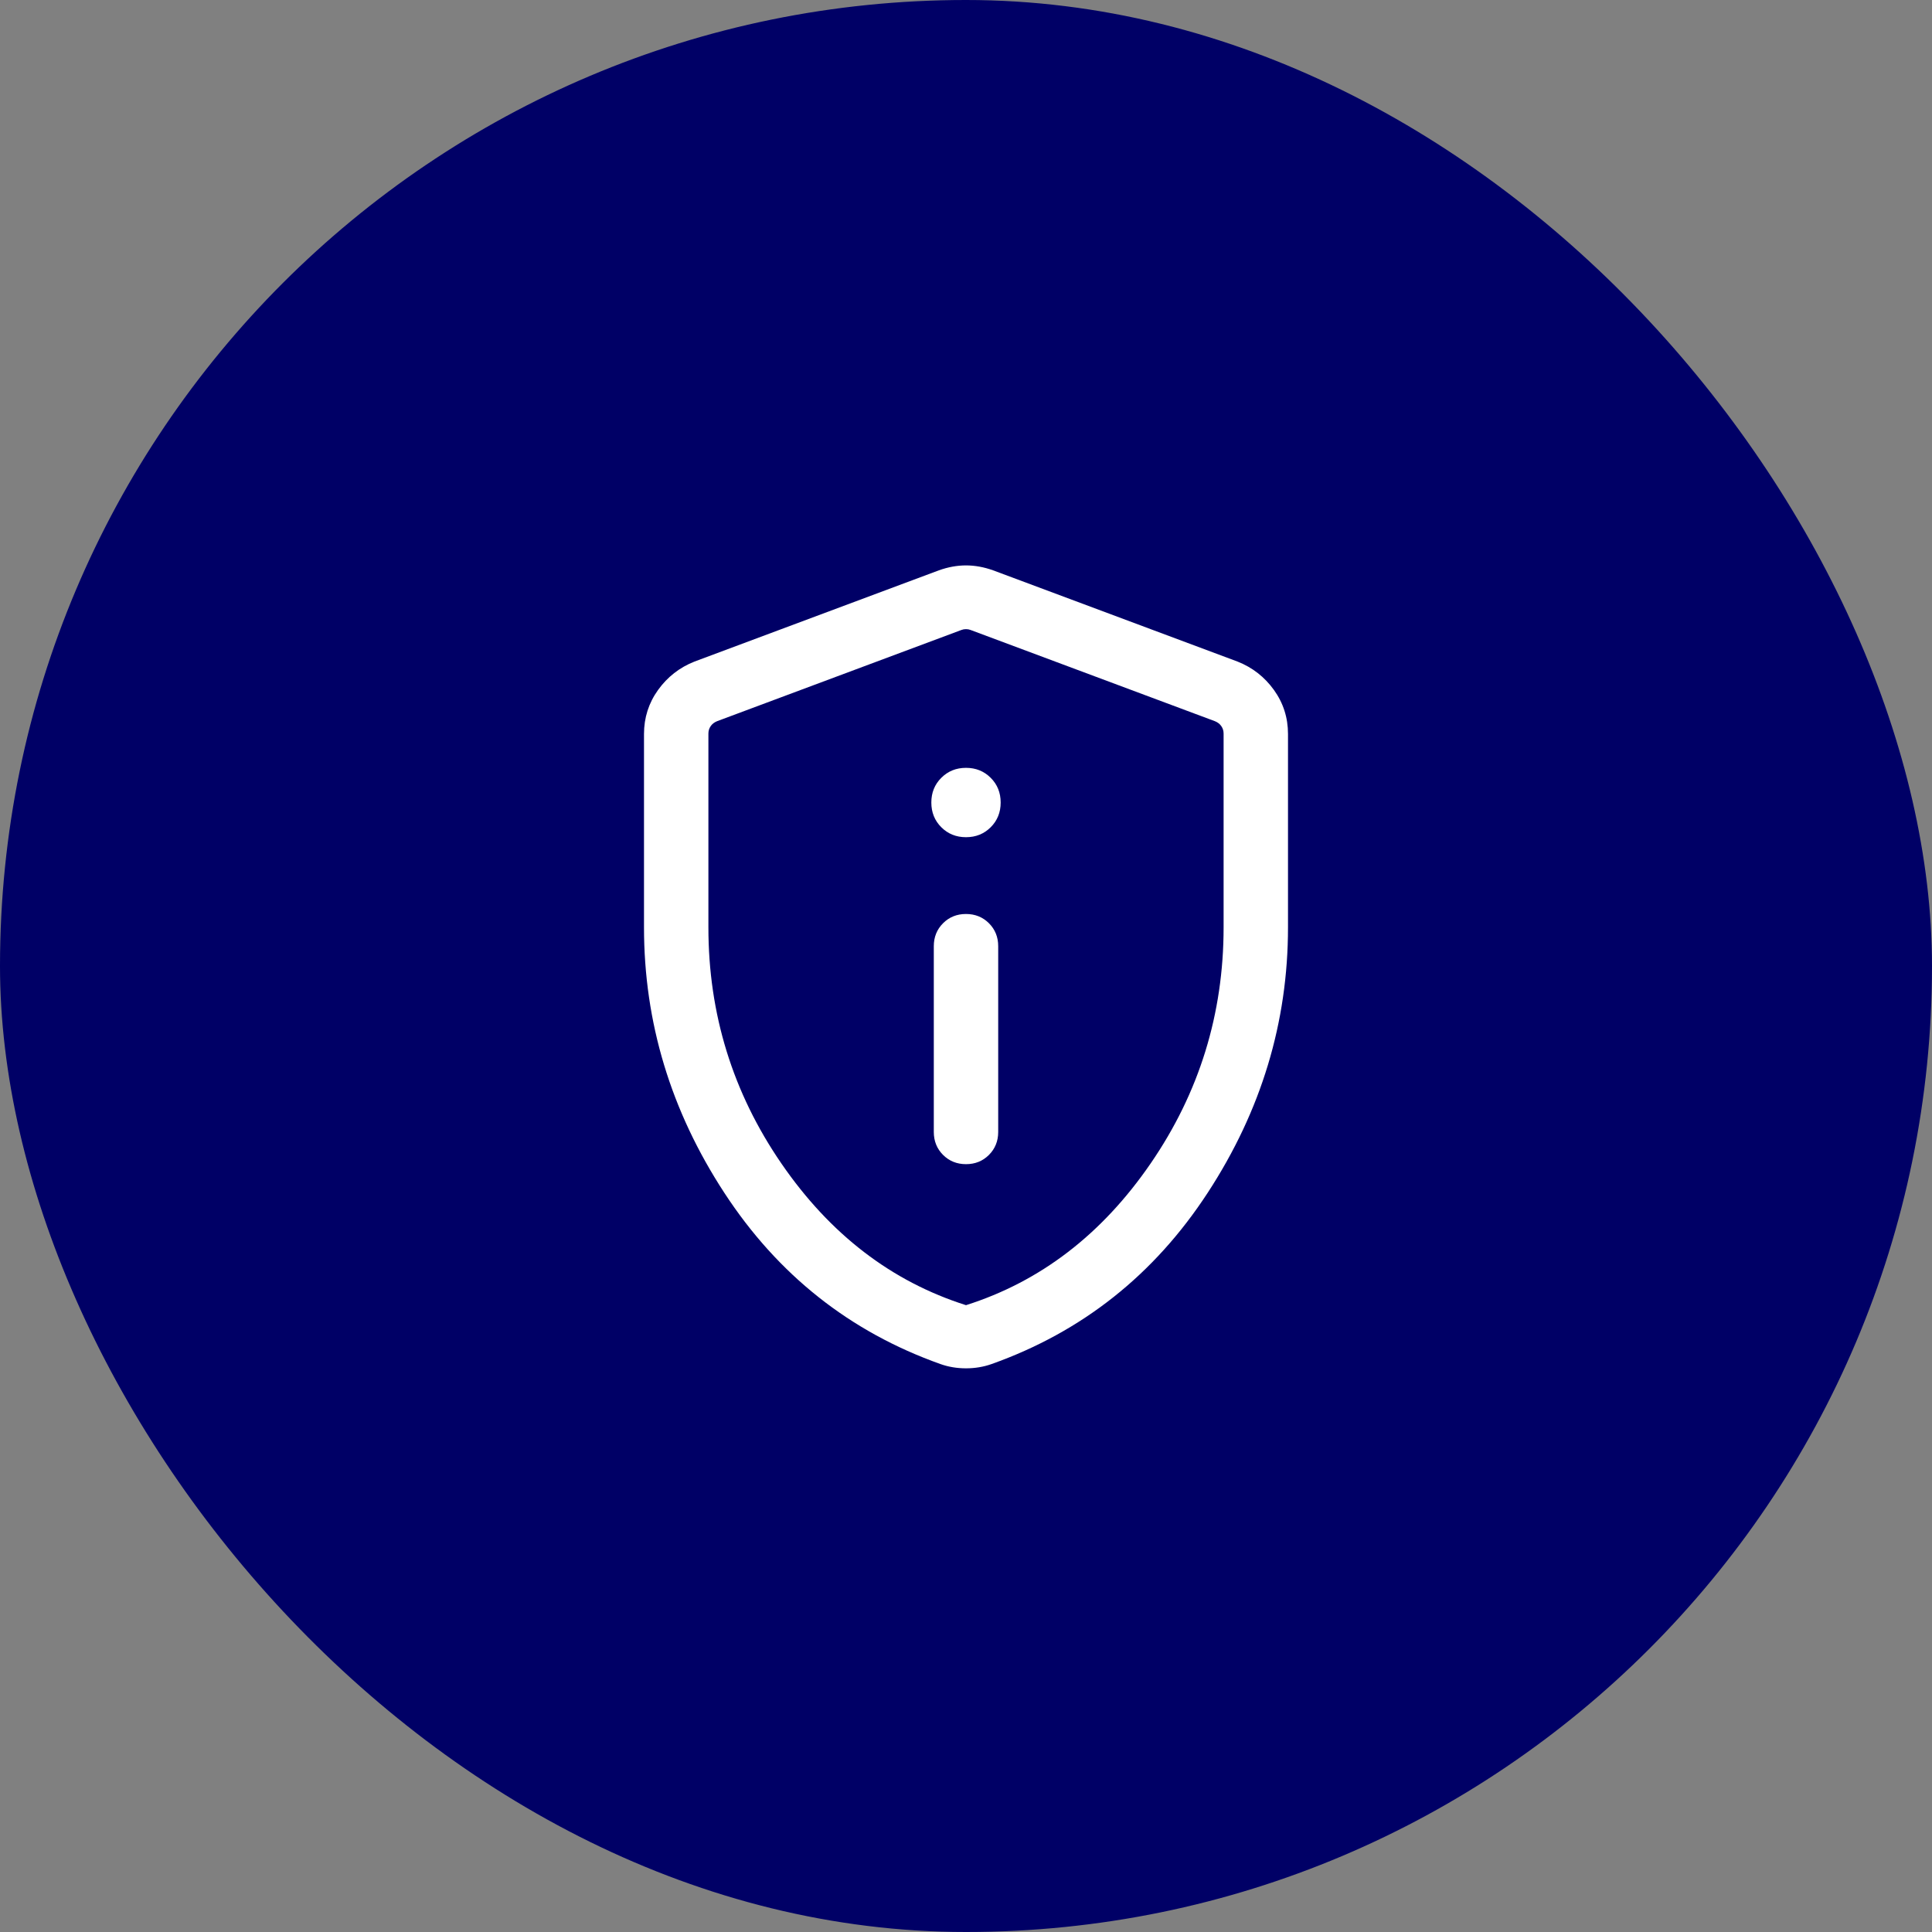
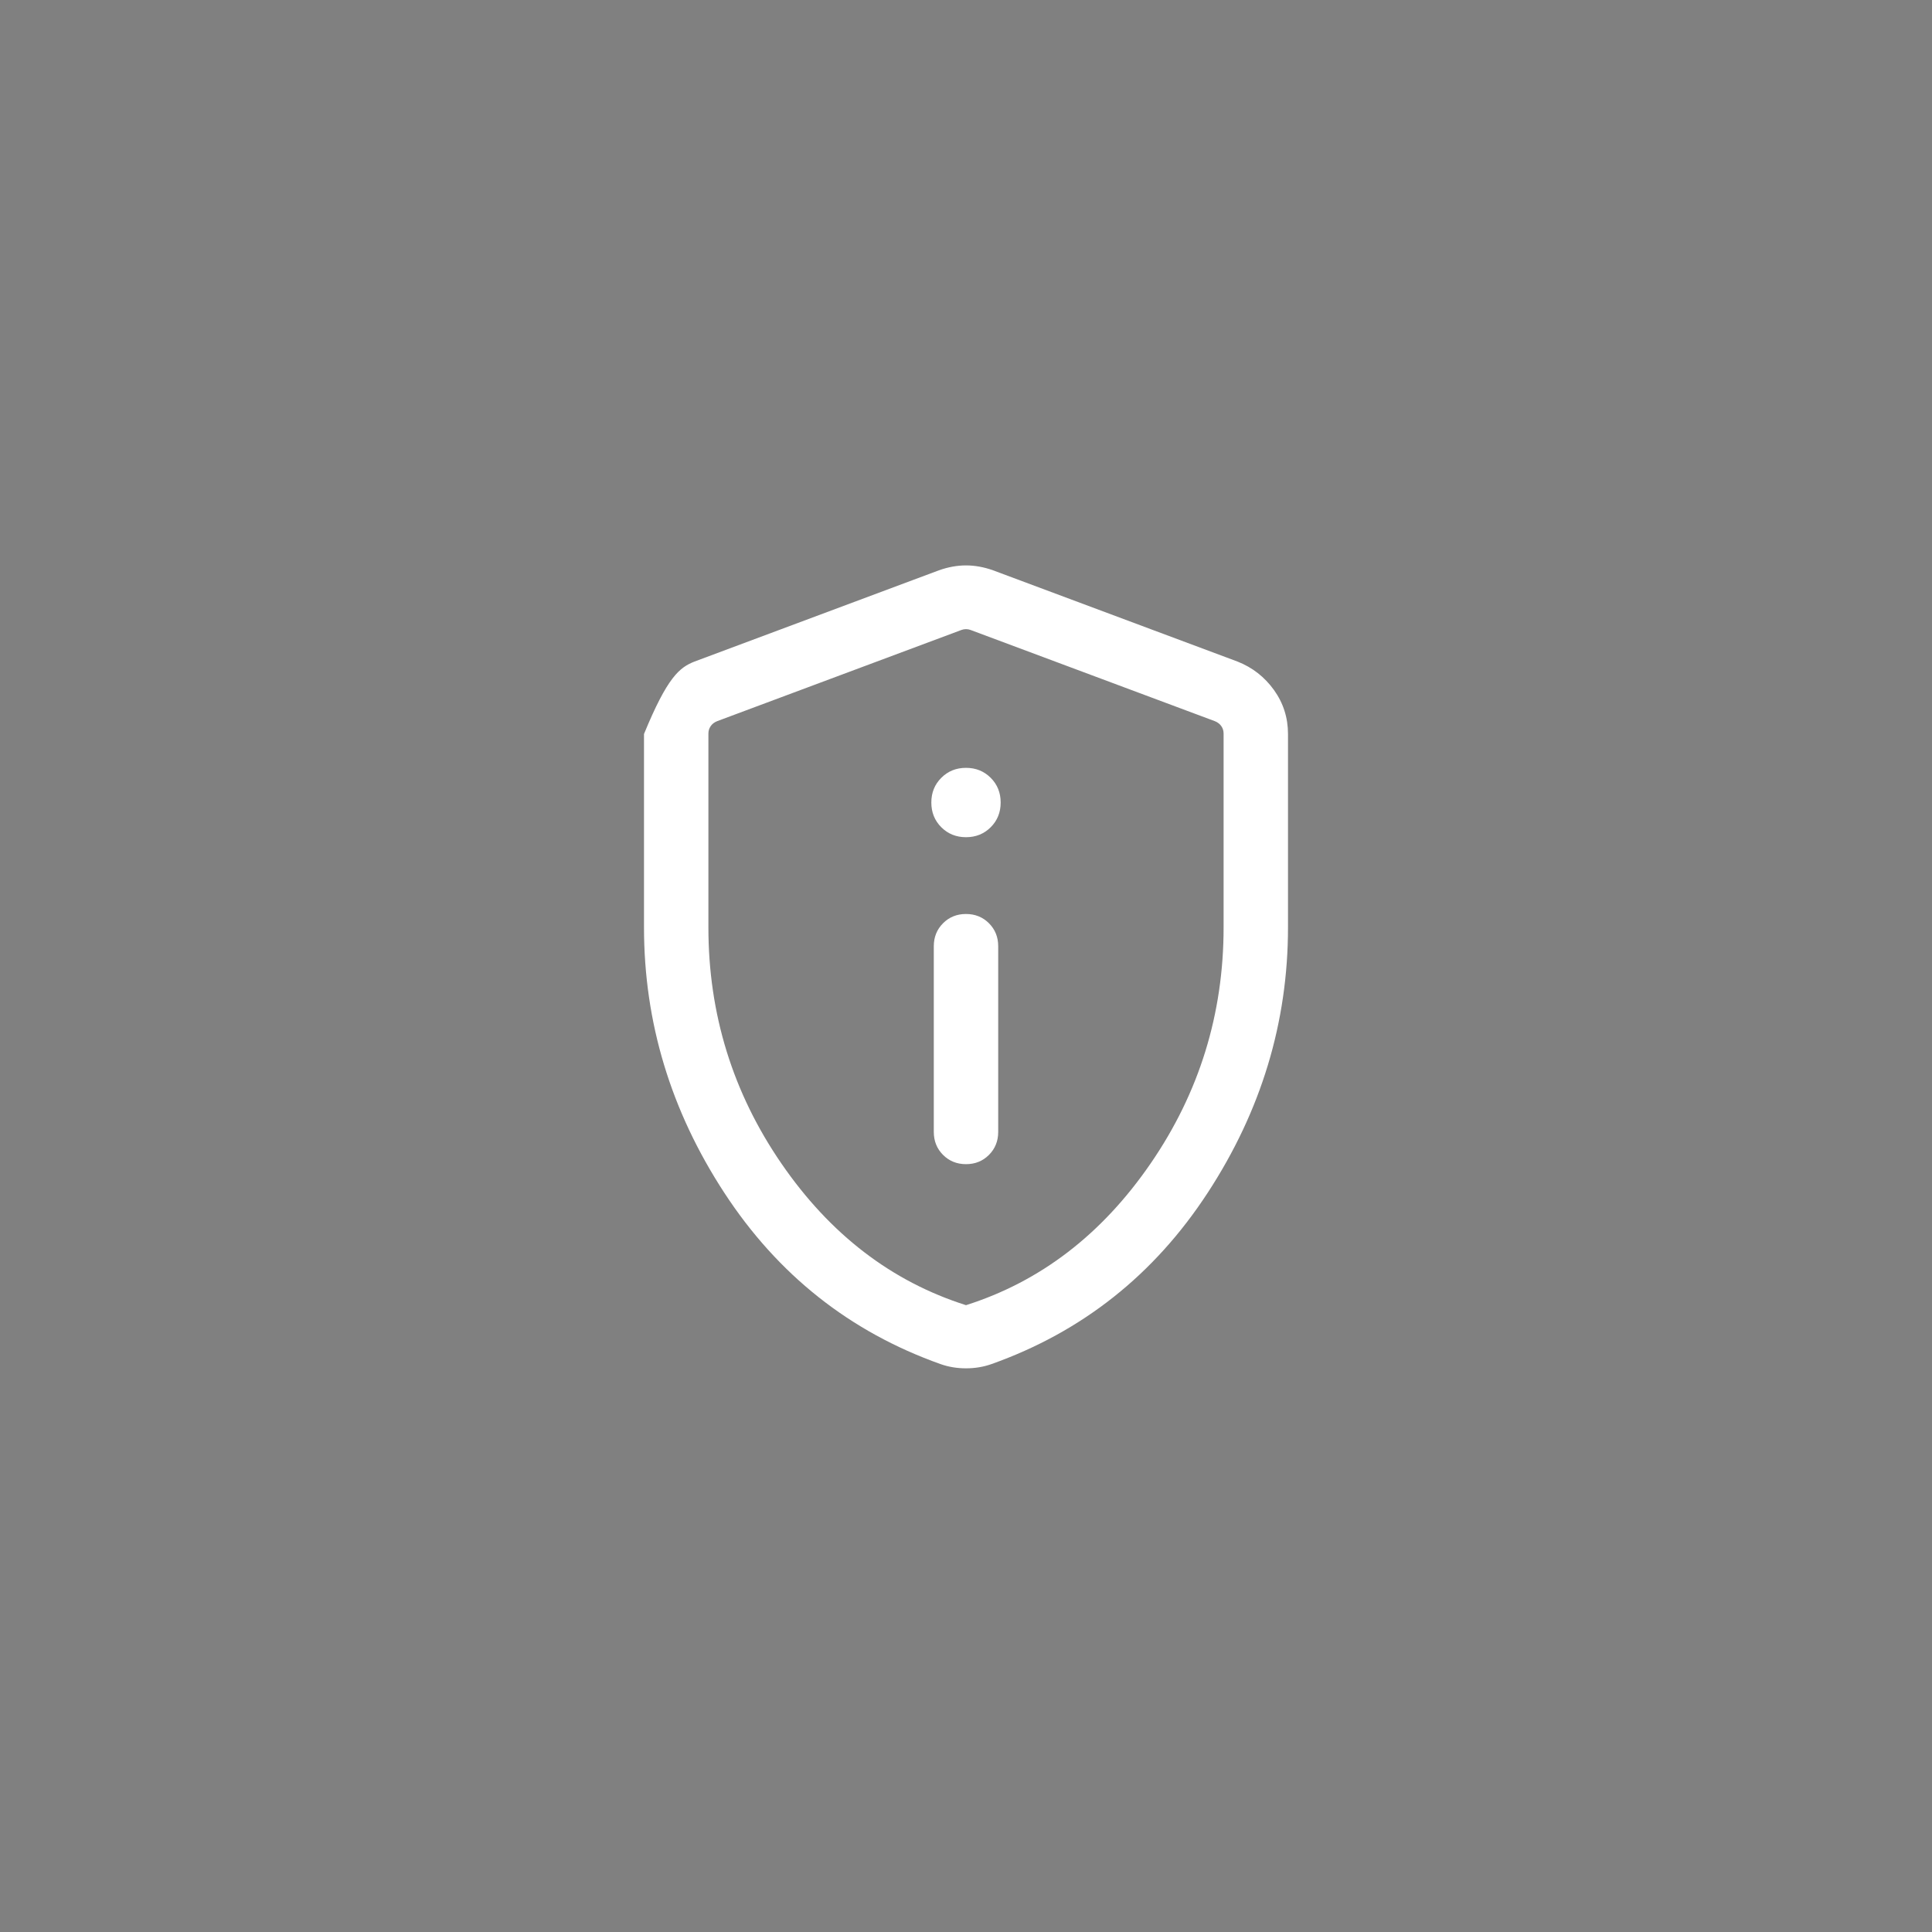
<svg xmlns="http://www.w3.org/2000/svg" width="90" height="90" viewBox="0 0 90 90" fill="none">
  <rect x="0" y="0" width="90" height="90" fill="#808080" stroke="none" />
-   <rect width="90" height="90" rx="45" fill="#000066" />
-   <path d="M45.001 54.231C45.426 54.231 45.782 54.087 46.069 53.8C46.356 53.512 46.5 53.156 46.5 52.731V44.077C46.5 43.652 46.356 43.296 46.069 43.008C45.781 42.721 45.425 42.577 44.999 42.577C44.574 42.577 44.218 42.721 43.931 43.008C43.644 43.296 43.5 43.652 43.5 44.077V52.731C43.5 53.156 43.644 53.512 43.931 53.8C44.219 54.087 44.575 54.231 45.001 54.231ZM45 39C45.458 39 45.841 38.845 46.151 38.536C46.461 38.226 46.615 37.842 46.615 37.385C46.615 36.927 46.461 36.543 46.151 36.234C45.841 35.924 45.458 35.769 45 35.769C44.542 35.769 44.159 35.924 43.849 36.234C43.539 36.543 43.385 36.927 43.385 37.385C43.385 37.842 43.539 38.226 43.849 38.536C44.159 38.845 44.542 39 45 39ZM45 63.742C44.792 63.742 44.588 63.726 44.388 63.692C44.188 63.659 43.995 63.609 43.807 63.542C39.59 62.042 36.234 59.383 33.74 55.563C31.247 51.744 30 47.623 30 43.2V34.192C30 33.433 30.218 32.749 30.655 32.141C31.092 31.534 31.657 31.093 32.35 30.819L43.735 26.569C44.163 26.416 44.585 26.339 45 26.339C45.415 26.339 45.837 26.416 46.265 26.569L57.65 30.819C58.343 31.093 58.908 31.534 59.345 32.141C59.782 32.749 60 33.433 60 34.192V43.2C60 47.623 58.753 51.744 56.26 55.563C53.766 59.383 50.41 62.042 46.193 63.542C46.005 63.609 45.812 63.659 45.611 63.692C45.411 63.726 45.208 63.742 45 63.742ZM45 60.8C48.467 59.7 51.333 57.5 53.6 54.2C55.867 50.9 57 47.233 57 43.2V34.173C57 34.045 56.965 33.93 56.894 33.827C56.824 33.724 56.724 33.648 56.596 33.596L45.212 29.346C45.147 29.321 45.077 29.308 45 29.308C44.923 29.308 44.852 29.321 44.788 29.346L33.404 33.596C33.276 33.648 33.176 33.724 33.106 33.827C33.035 33.93 33 34.045 33 34.173V43.2C33 47.233 34.133 50.9 36.4 54.2C38.667 57.5 41.533 59.7 45 60.8Z" fill="white" />
+   <path d="M45.001 54.231C45.426 54.231 45.782 54.087 46.069 53.8C46.356 53.512 46.5 53.156 46.5 52.731V44.077C46.5 43.652 46.356 43.296 46.069 43.008C45.781 42.721 45.425 42.577 44.999 42.577C44.574 42.577 44.218 42.721 43.931 43.008C43.644 43.296 43.5 43.652 43.5 44.077V52.731C43.5 53.156 43.644 53.512 43.931 53.8C44.219 54.087 44.575 54.231 45.001 54.231ZM45 39C45.458 39 45.841 38.845 46.151 38.536C46.461 38.226 46.615 37.842 46.615 37.385C46.615 36.927 46.461 36.543 46.151 36.234C45.841 35.924 45.458 35.769 45 35.769C44.542 35.769 44.159 35.924 43.849 36.234C43.539 36.543 43.385 36.927 43.385 37.385C43.385 37.842 43.539 38.226 43.849 38.536C44.159 38.845 44.542 39 45 39ZM45 63.742C44.792 63.742 44.588 63.726 44.388 63.692C44.188 63.659 43.995 63.609 43.807 63.542C39.59 62.042 36.234 59.383 33.74 55.563C31.247 51.744 30 47.623 30 43.2V34.192C31.092 31.534 31.657 31.093 32.35 30.819L43.735 26.569C44.163 26.416 44.585 26.339 45 26.339C45.415 26.339 45.837 26.416 46.265 26.569L57.65 30.819C58.343 31.093 58.908 31.534 59.345 32.141C59.782 32.749 60 33.433 60 34.192V43.2C60 47.623 58.753 51.744 56.26 55.563C53.766 59.383 50.41 62.042 46.193 63.542C46.005 63.609 45.812 63.659 45.611 63.692C45.411 63.726 45.208 63.742 45 63.742ZM45 60.8C48.467 59.7 51.333 57.5 53.6 54.2C55.867 50.9 57 47.233 57 43.2V34.173C57 34.045 56.965 33.93 56.894 33.827C56.824 33.724 56.724 33.648 56.596 33.596L45.212 29.346C45.147 29.321 45.077 29.308 45 29.308C44.923 29.308 44.852 29.321 44.788 29.346L33.404 33.596C33.276 33.648 33.176 33.724 33.106 33.827C33.035 33.93 33 34.045 33 34.173V43.2C33 47.233 34.133 50.9 36.4 54.2C38.667 57.5 41.533 59.7 45 60.8Z" fill="white" />
</svg>